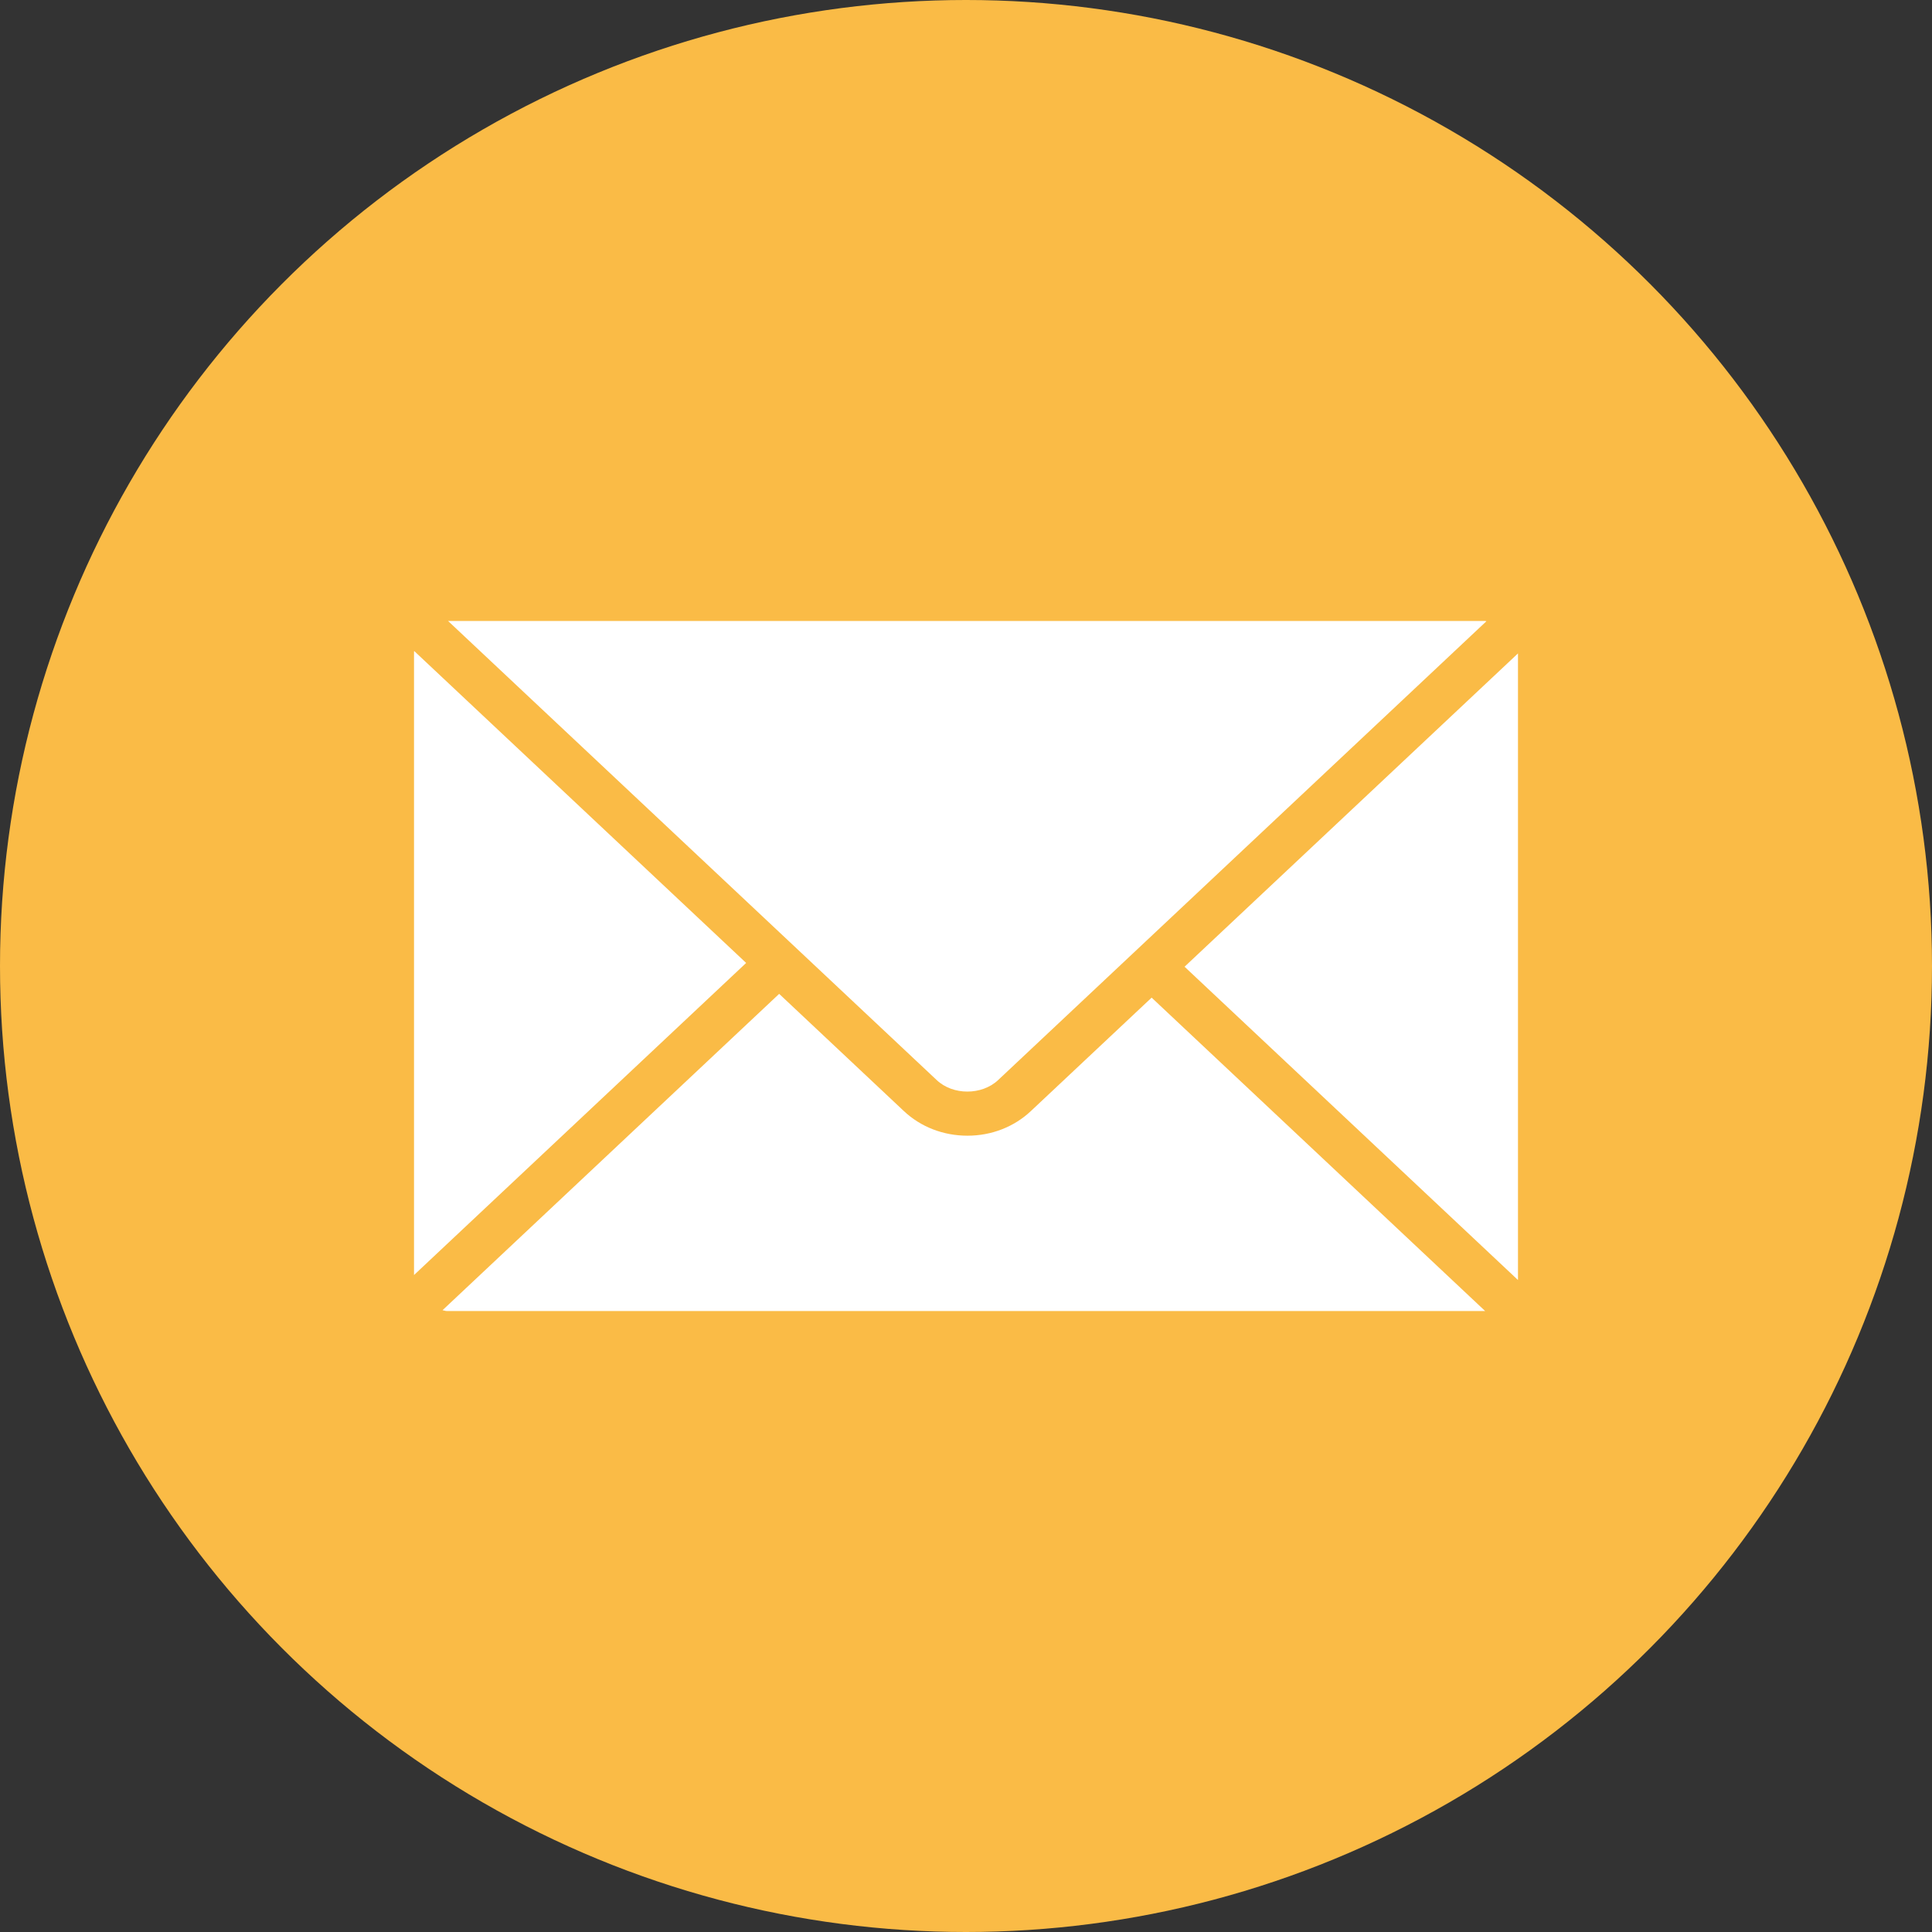
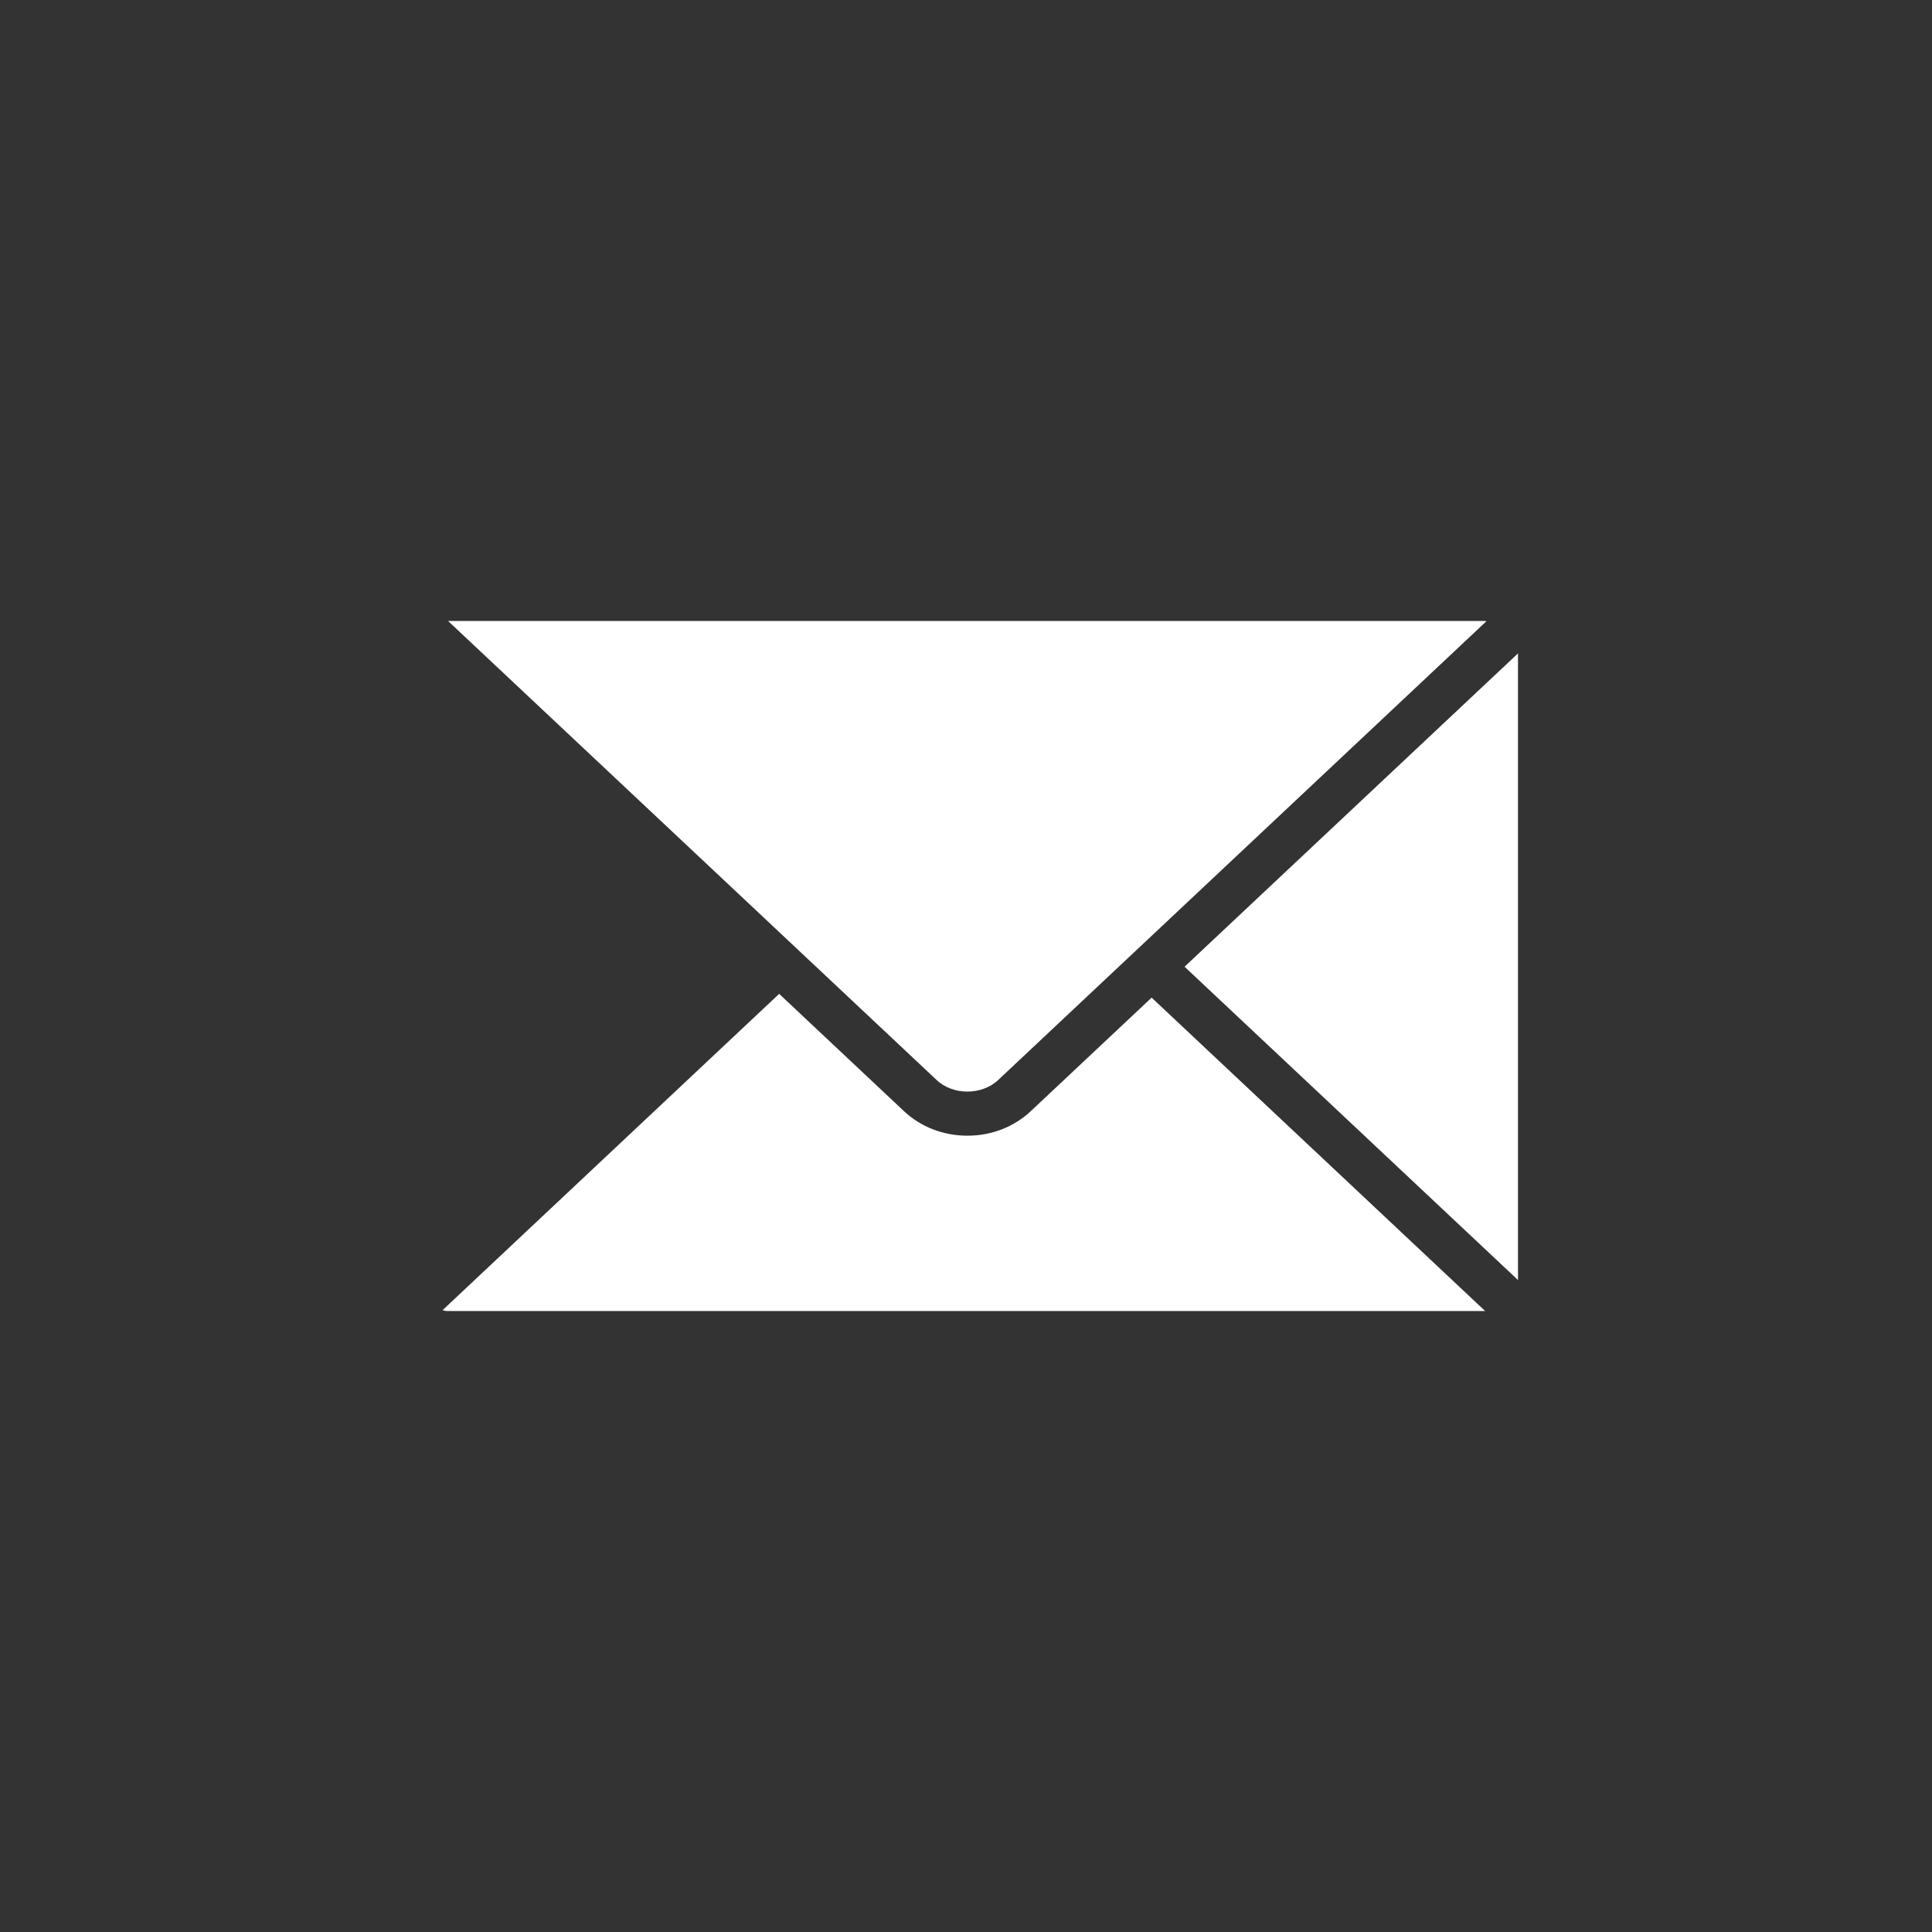
<svg xmlns="http://www.w3.org/2000/svg" width="24" height="24" viewBox="0 0 24 24" fill="none">
  <rect x="0" y="0" width="24" height="24" fill="#333333" stroke="none" />
-   <circle cx="12" cy="12" r="12" fill="#FABB46" />
  <g clip-path="url(#clip0_351_6)">
-     <path d="M14.715 12.009L18.857 15.901V8.117L14.715 12.009Z" fill="white" />
+     <path d="M14.715 12.009L18.857 15.901V8.117L14.715 12.009" fill="white" />
    <path d="M12.398 13.418L18.465 7.717C18.46 7.717 18.456 7.714 18.451 7.714H5.566L11.636 13.417C11.838 13.608 12.196 13.607 12.398 13.418Z" fill="white" />
    <path d="M12.807 13.801C12.597 13.999 12.317 14.108 12.018 14.108C11.718 14.108 11.437 13.999 11.227 13.801L9.679 12.346L5.497 16.276C5.515 16.278 5.531 16.286 5.55 16.286H18.449L14.306 12.393L12.807 13.801Z" fill="white" />
-     <path d="M5.145 8.087C5.145 8.091 5.143 8.093 5.143 8.096V15.839L9.269 11.962L5.145 8.087Z" fill="white" />
  </g>
  <defs>
    <clipPath id="clip0_351_6">
      <rect width="13.714" height="8.571" fill="white" transform="translate(5.143 7.714)" />
    </clipPath>
  </defs>
</svg>